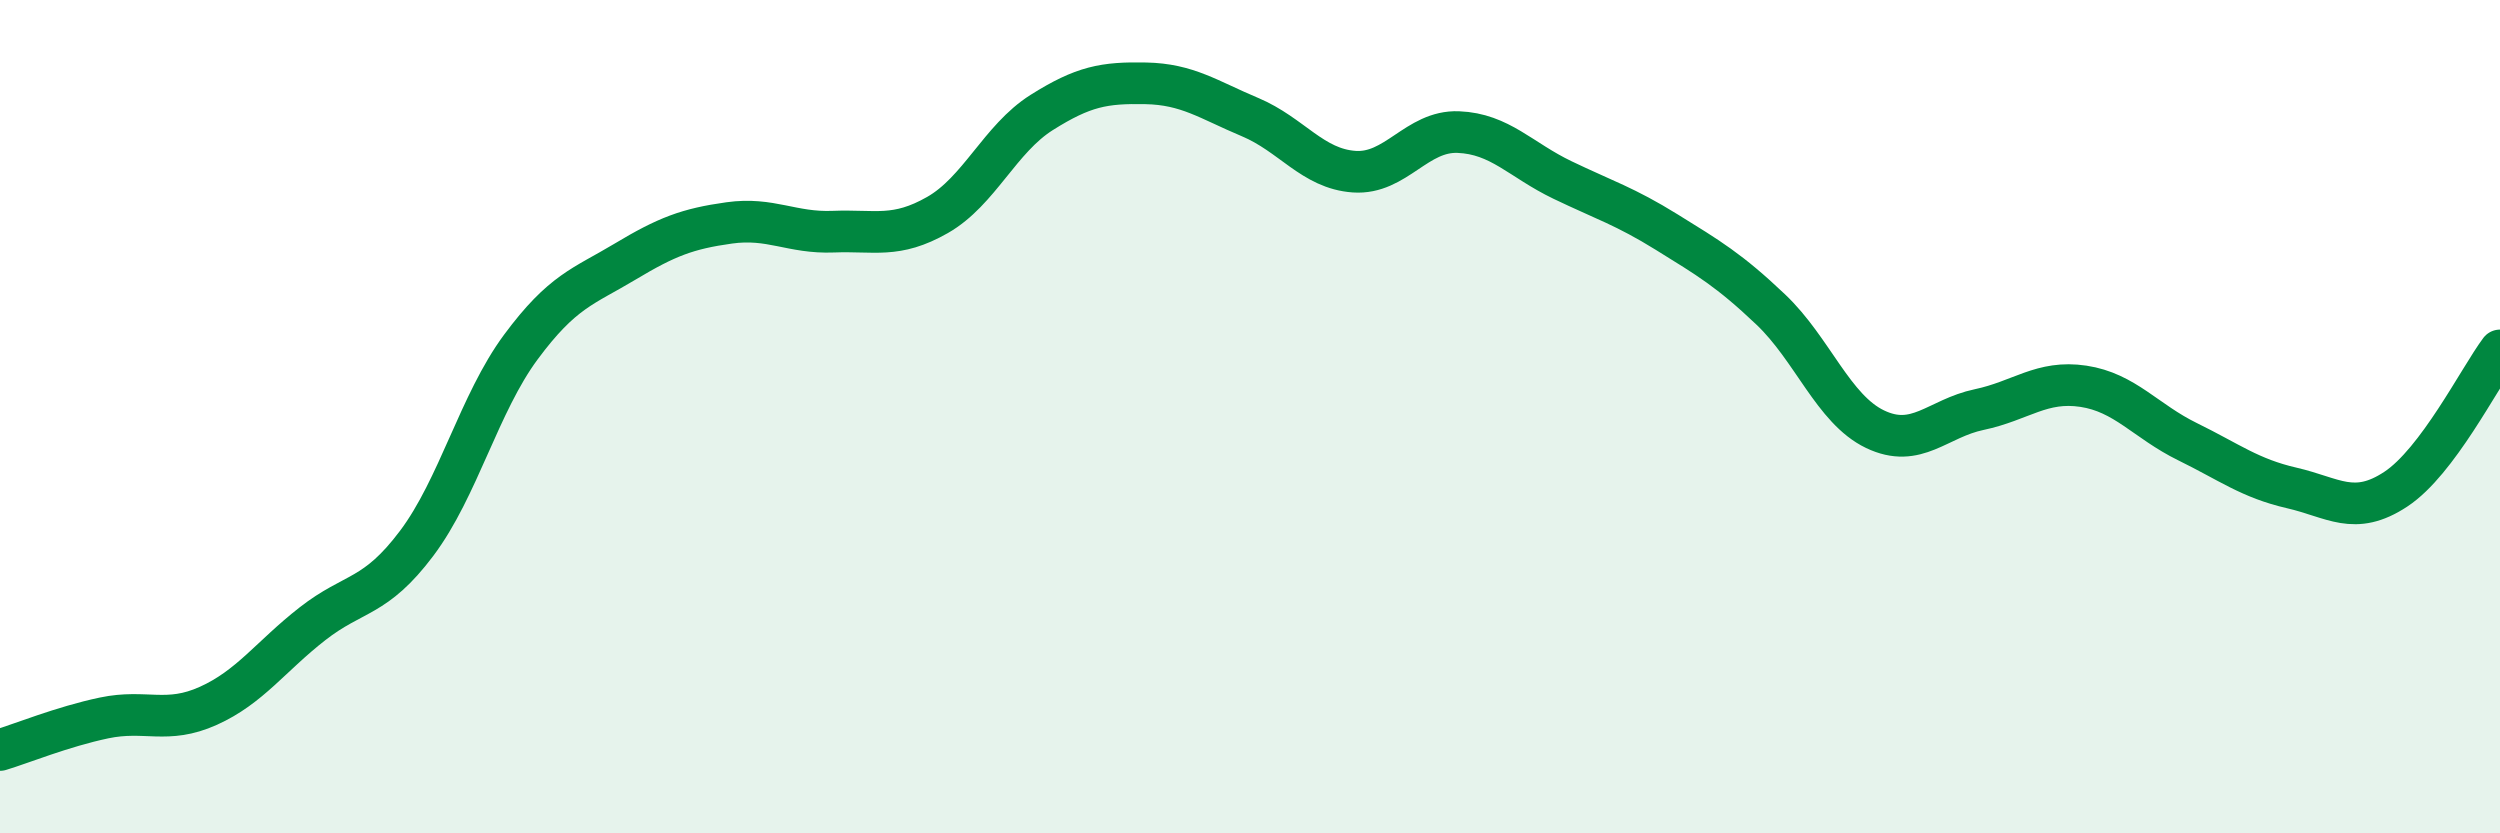
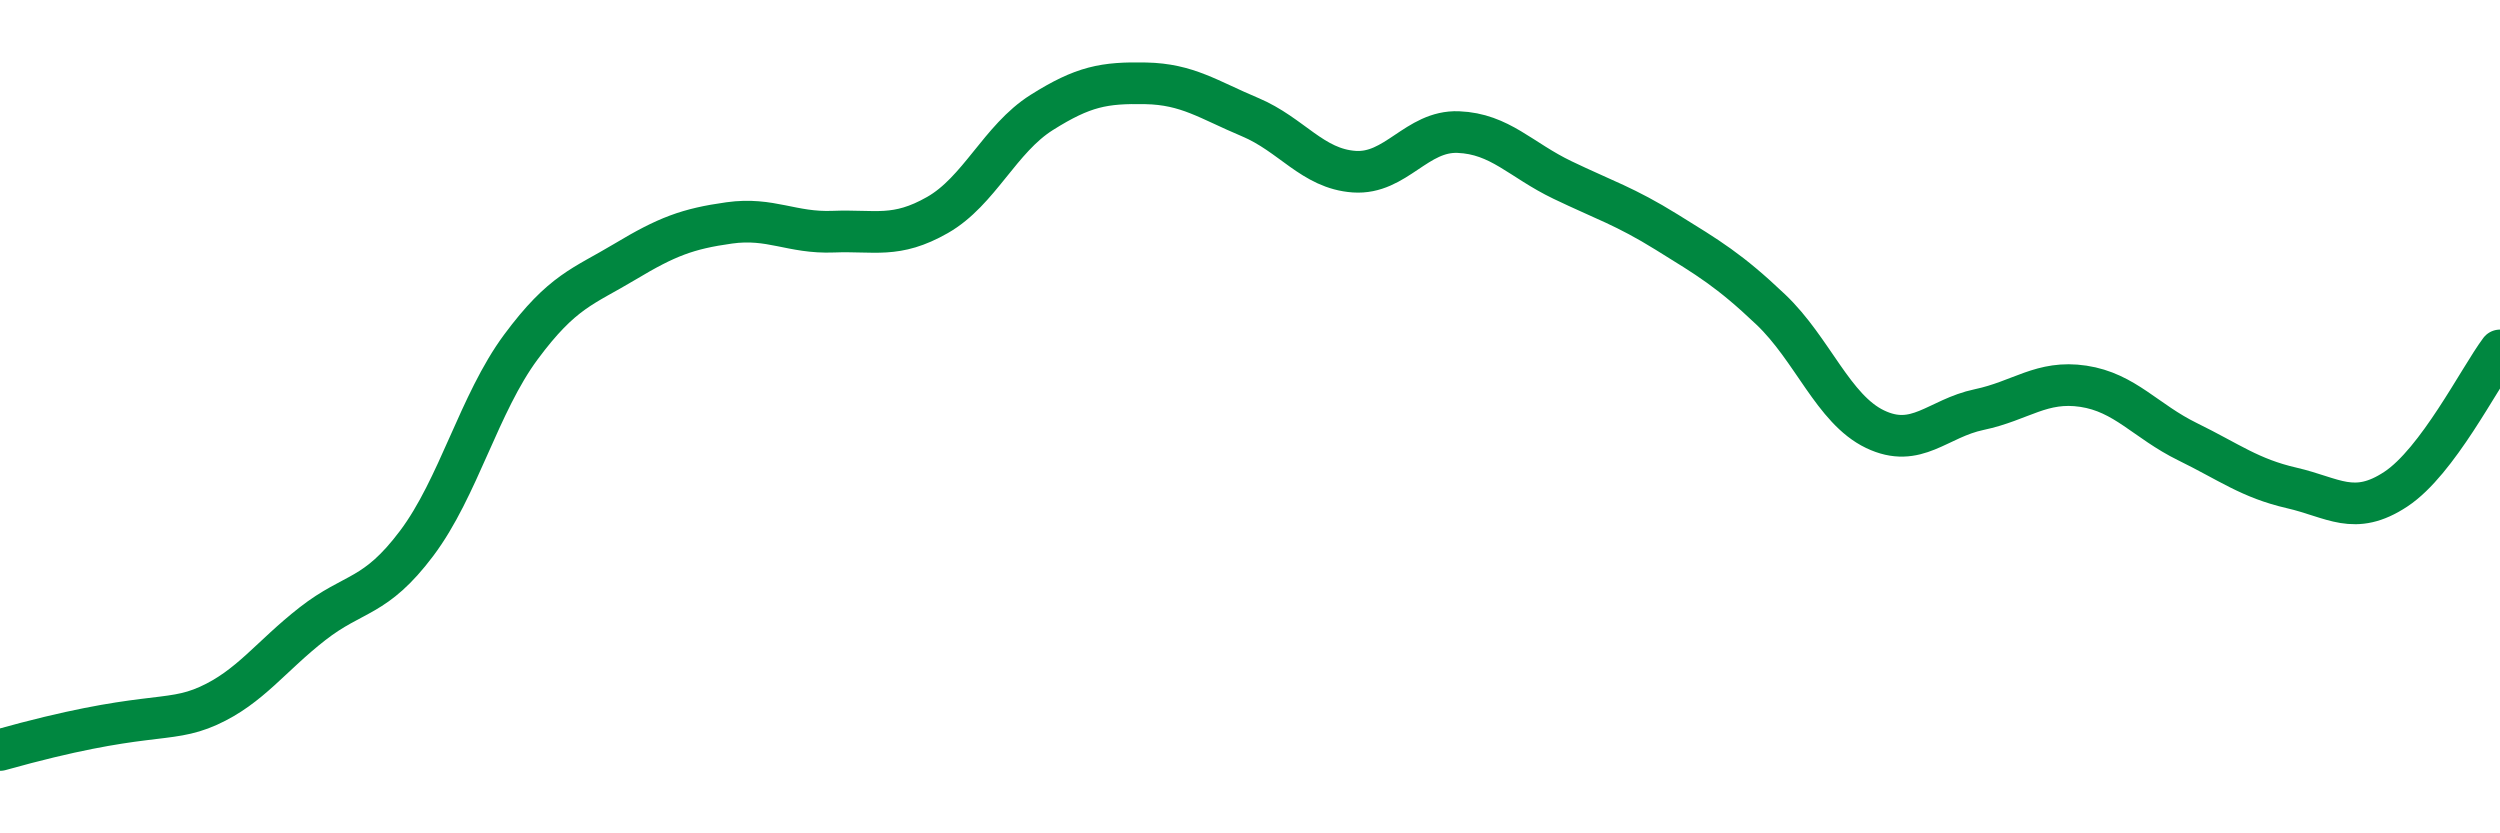
<svg xmlns="http://www.w3.org/2000/svg" width="60" height="20" viewBox="0 0 60 20">
-   <path d="M 0,18 C 0.5,17.85 1.5,17.44 2.5,17.23 C 3.5,17.02 4,17.39 5,16.94 C 6,16.49 6.5,15.75 7.5,14.97 C 8.5,14.19 9,14.37 10,13.04 C 11,11.71 11.5,9.68 12.5,8.33 C 13.5,6.98 14,6.88 15,6.28 C 16,5.68 16.5,5.49 17.5,5.35 C 18.5,5.21 19,5.6 20,5.56 C 21,5.52 21.5,5.73 22.5,5.16 C 23.5,4.59 24,3.33 25,2.7 C 26,2.07 26.5,1.98 27.5,2 C 28.5,2.02 29,2.39 30,2.81 C 31,3.23 31.5,4.05 32.5,4.12 C 33.5,4.19 34,3.13 35,3.17 C 36,3.21 36.5,3.84 37.5,4.32 C 38.5,4.8 39,4.95 40,5.57 C 41,6.19 41.5,6.48 42.5,7.43 C 43.5,8.38 44,9.82 45,10.3 C 46,10.78 46.5,10.04 47.5,9.83 C 48.5,9.62 49,9.12 50,9.27 C 51,9.42 51.5,10.11 52.5,10.6 C 53.5,11.09 54,11.48 55,11.71 C 56,11.94 56.5,12.4 57.5,11.74 C 58.5,11.08 59.5,9.08 60,8.41L60 20L0 20Z" fill="#008740" opacity="0.1" stroke-linecap="round" stroke-linejoin="round" />
-   <path d="M 0,18 C 0.5,17.85 1.5,17.44 2.5,17.23 C 3.5,17.02 4,17.39 5,16.94 C 6,16.49 6.5,15.75 7.5,14.97 C 8.5,14.19 9,14.37 10,13.04 C 11,11.71 11.5,9.68 12.5,8.33 C 13.5,6.98 14,6.88 15,6.28 C 16,5.68 16.5,5.49 17.5,5.35 C 18.5,5.21 19,5.6 20,5.56 C 21,5.52 21.5,5.73 22.5,5.16 C 23.5,4.59 24,3.33 25,2.7 C 26,2.07 26.5,1.98 27.5,2 C 28.5,2.02 29,2.39 30,2.81 C 31,3.23 31.5,4.05 32.5,4.12 C 33.5,4.19 34,3.13 35,3.17 C 36,3.21 36.5,3.84 37.5,4.32 C 38.5,4.8 39,4.95 40,5.57 C 41,6.19 41.5,6.48 42.5,7.43 C 43.5,8.38 44,9.82 45,10.3 C 46,10.78 46.5,10.04 47.5,9.83 C 48.5,9.62 49,9.12 50,9.27 C 51,9.42 51.5,10.11 52.5,10.6 C 53.5,11.09 54,11.48 55,11.71 C 56,11.94 56.5,12.4 57.5,11.74 C 58.5,11.08 59.5,9.08 60,8.41" stroke="#008740" stroke-width="1" fill="none" stroke-linecap="round" stroke-linejoin="round" />
+   <path d="M 0,18 C 3.5,17.02 4,17.39 5,16.94 C 6,16.49 6.5,15.75 7.5,14.97 C 8.5,14.19 9,14.37 10,13.04 C 11,11.71 11.5,9.68 12.5,8.33 C 13.5,6.98 14,6.88 15,6.28 C 16,5.68 16.5,5.49 17.5,5.35 C 18.5,5.21 19,5.6 20,5.56 C 21,5.52 21.5,5.73 22.5,5.16 C 23.5,4.59 24,3.33 25,2.7 C 26,2.07 26.5,1.98 27.5,2 C 28.5,2.02 29,2.39 30,2.81 C 31,3.23 31.5,4.05 32.5,4.12 C 33.5,4.19 34,3.13 35,3.17 C 36,3.21 36.5,3.84 37.5,4.32 C 38.5,4.8 39,4.95 40,5.57 C 41,6.19 41.5,6.48 42.5,7.43 C 43.5,8.38 44,9.82 45,10.3 C 46,10.78 46.5,10.04 47.5,9.83 C 48.5,9.62 49,9.12 50,9.27 C 51,9.42 51.5,10.11 52.5,10.6 C 53.5,11.09 54,11.48 55,11.71 C 56,11.94 56.5,12.4 57.5,11.74 C 58.5,11.08 59.5,9.08 60,8.41" stroke="#008740" stroke-width="1" fill="none" stroke-linecap="round" stroke-linejoin="round" />
</svg>